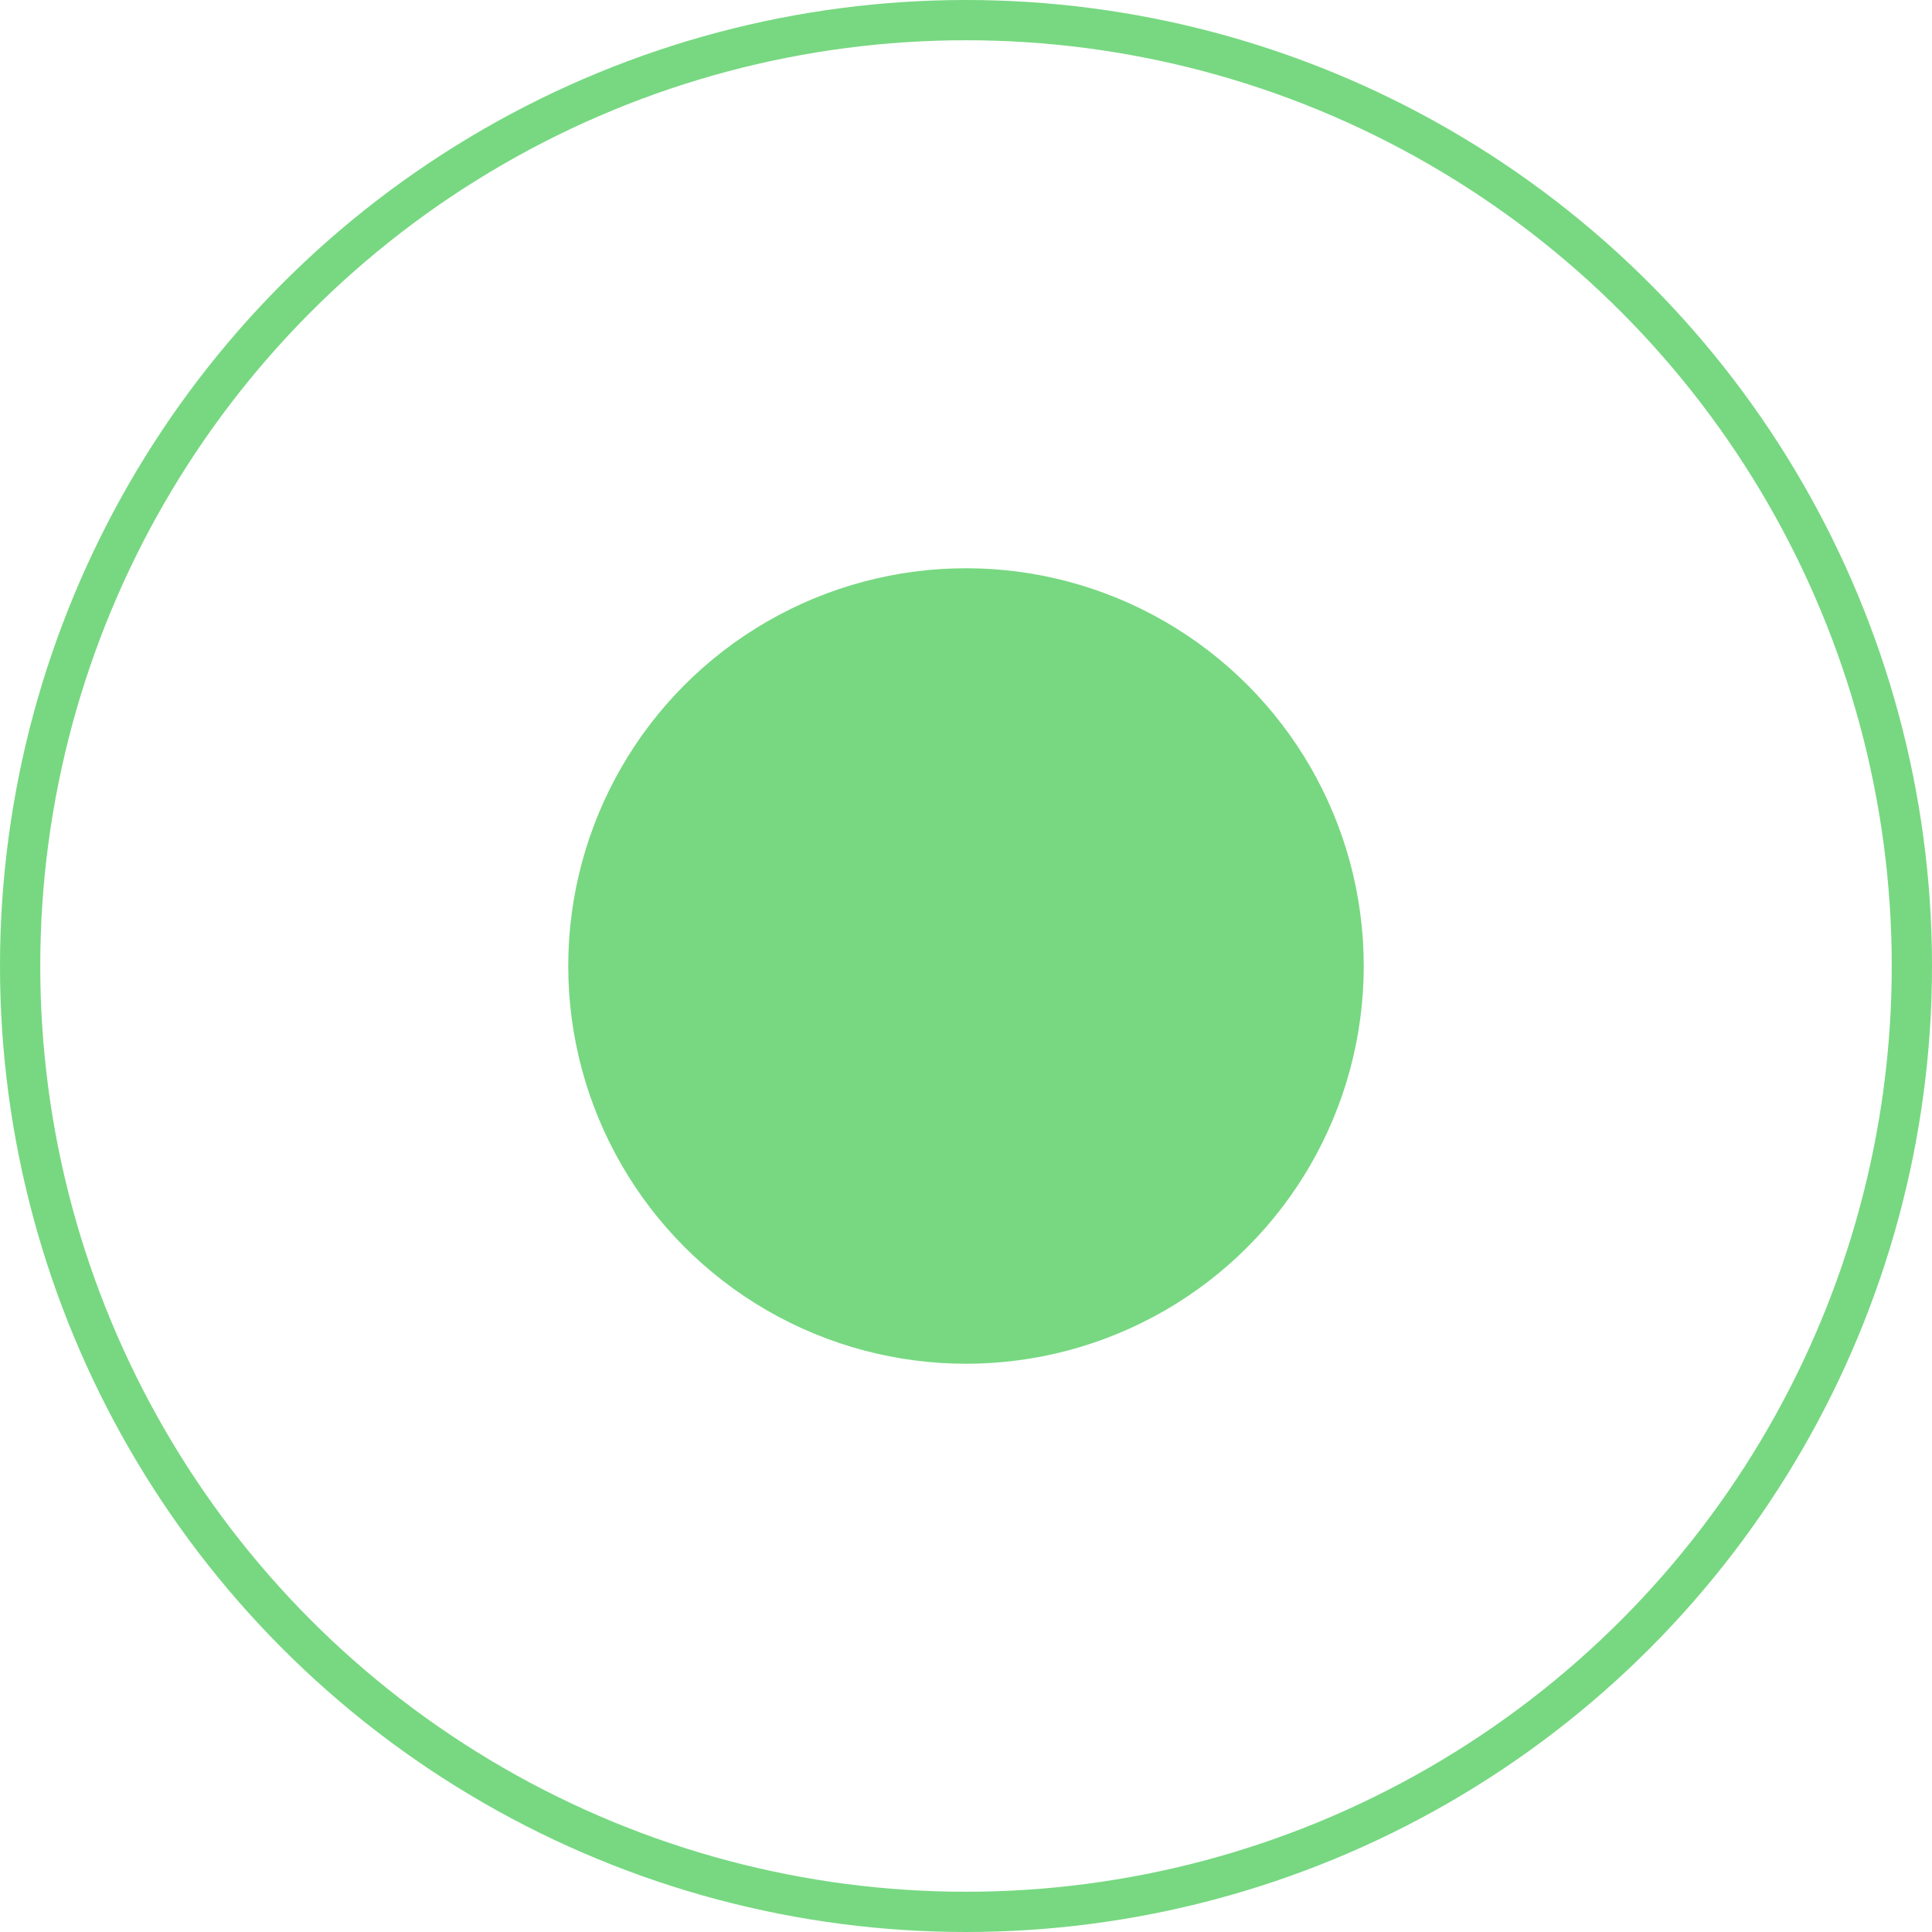
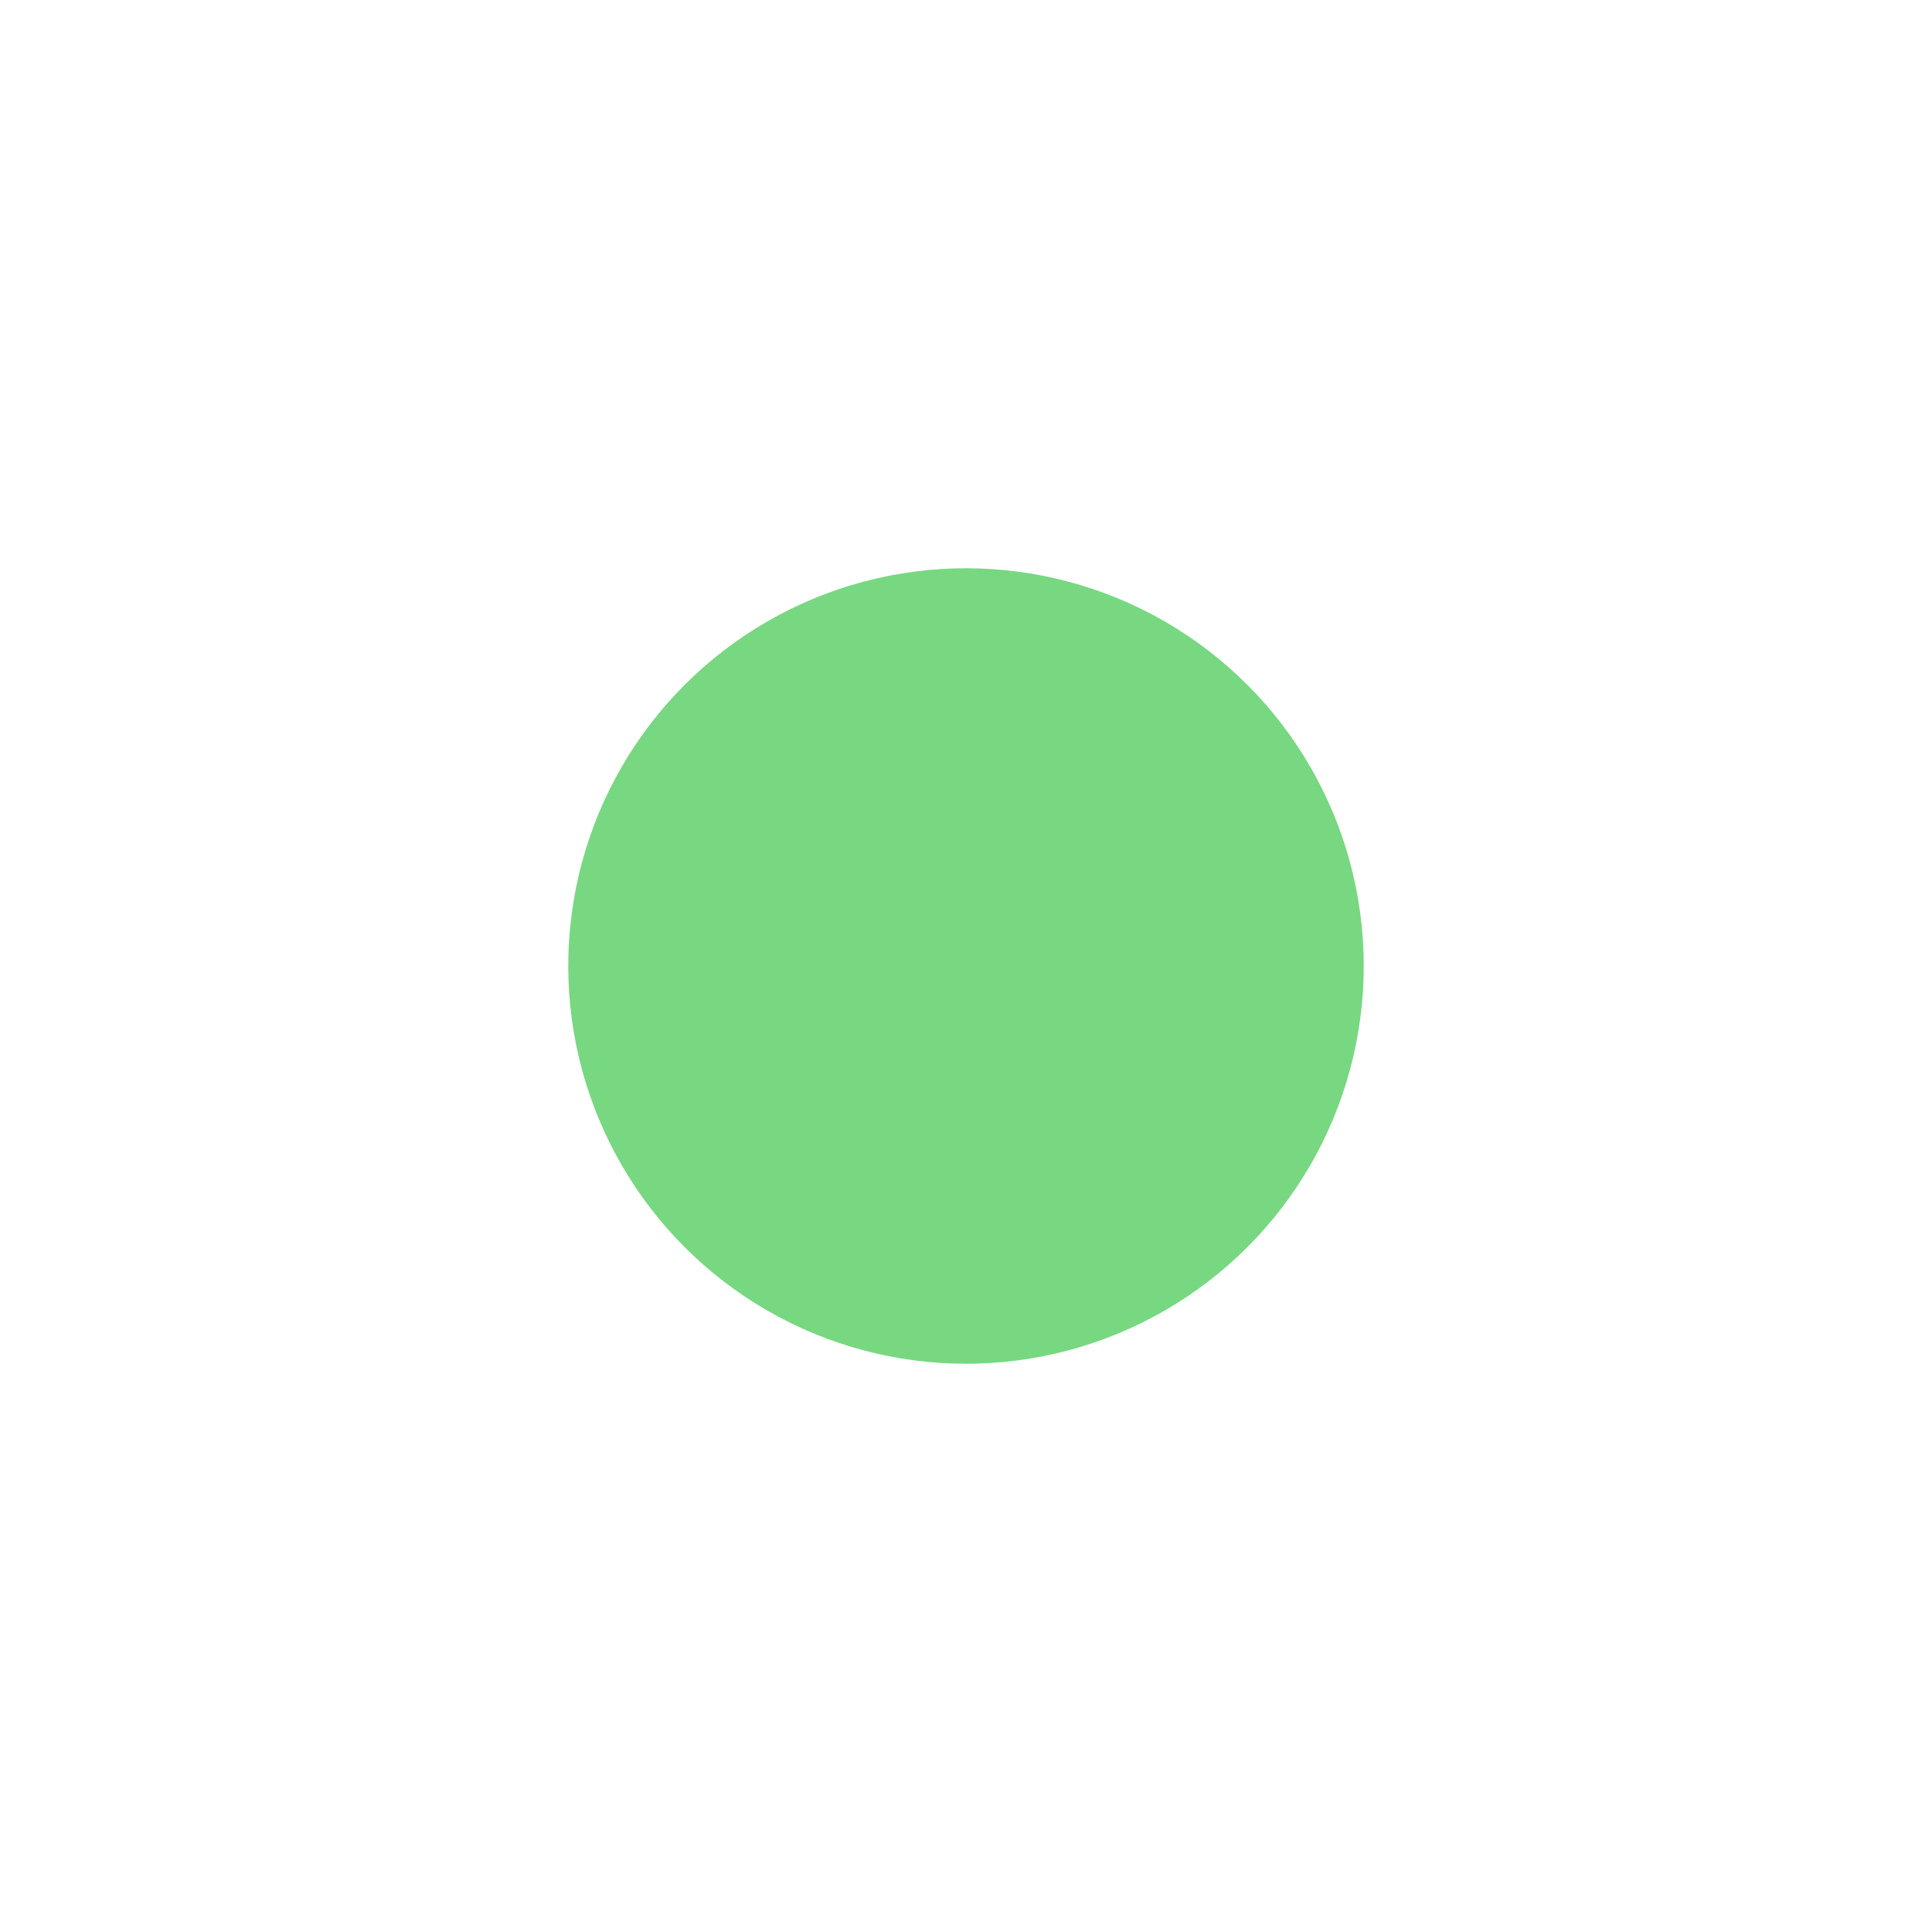
<svg xmlns="http://www.w3.org/2000/svg" width="48" height="48" viewBox="0 0 48 48" fill="none">
-   <circle cx="24" cy="24" r="23.5" stroke="#77D881" />
  <circle cx="24" cy="24" r="9.882" fill="#77D881" />
</svg>